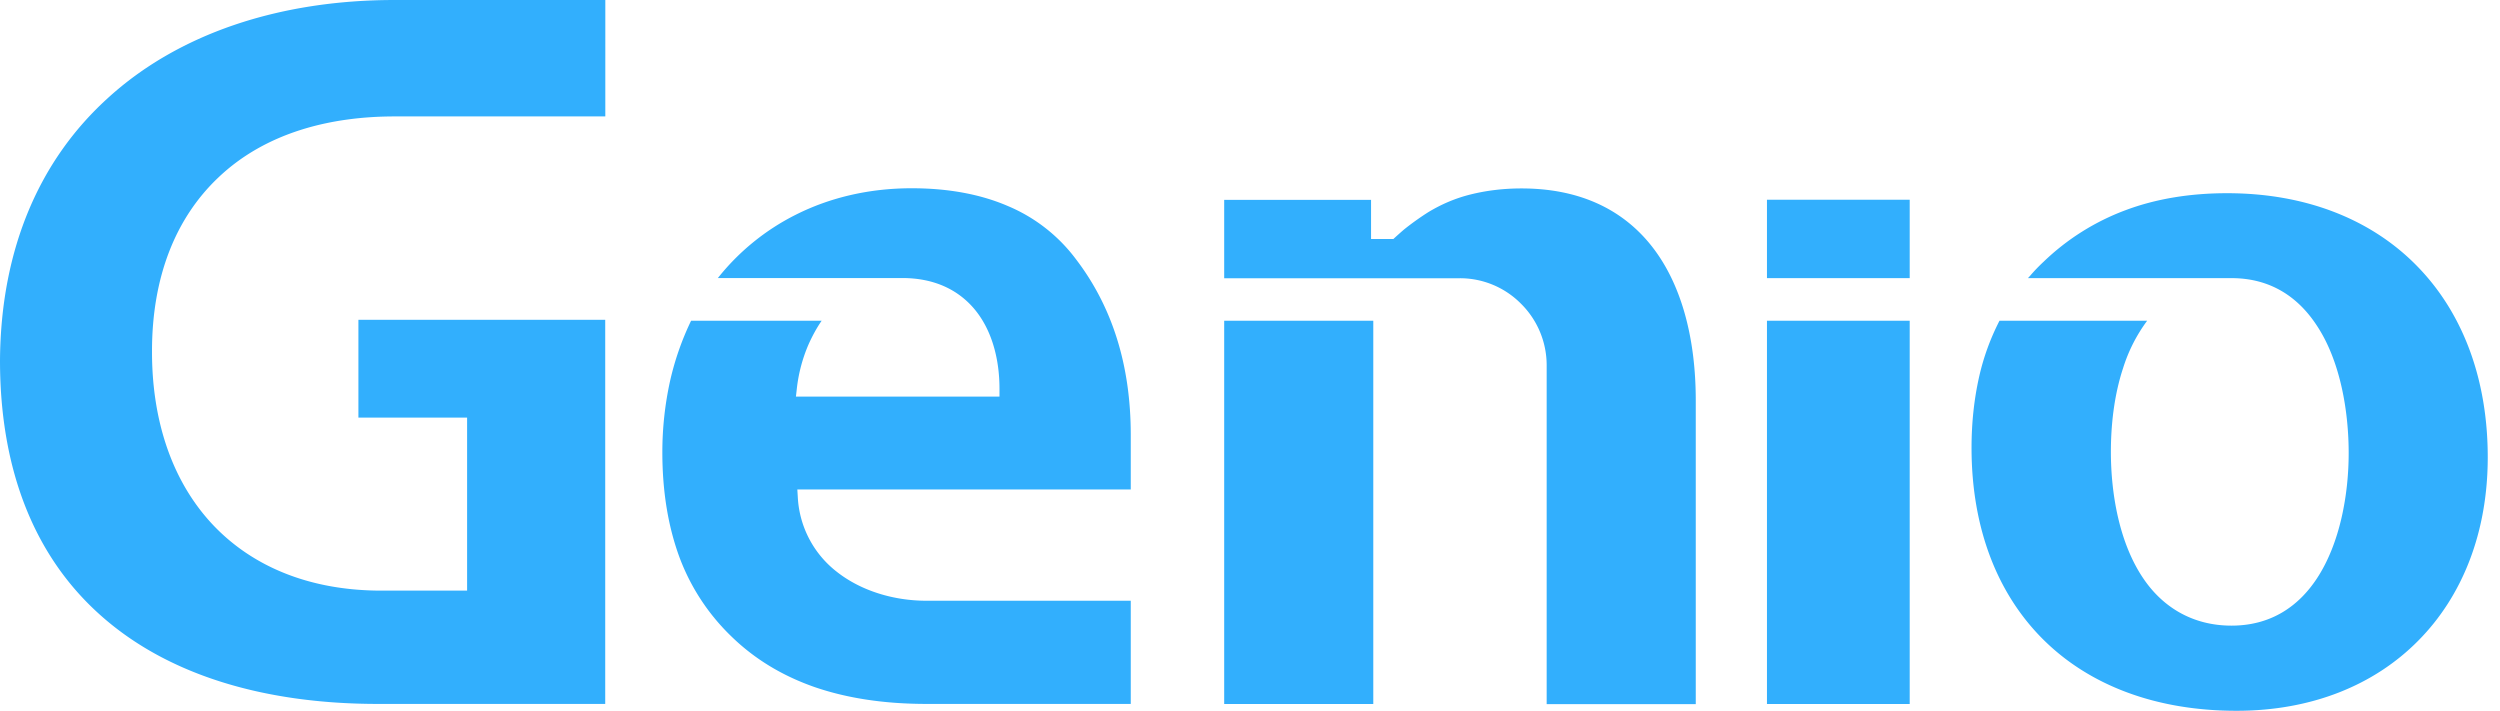
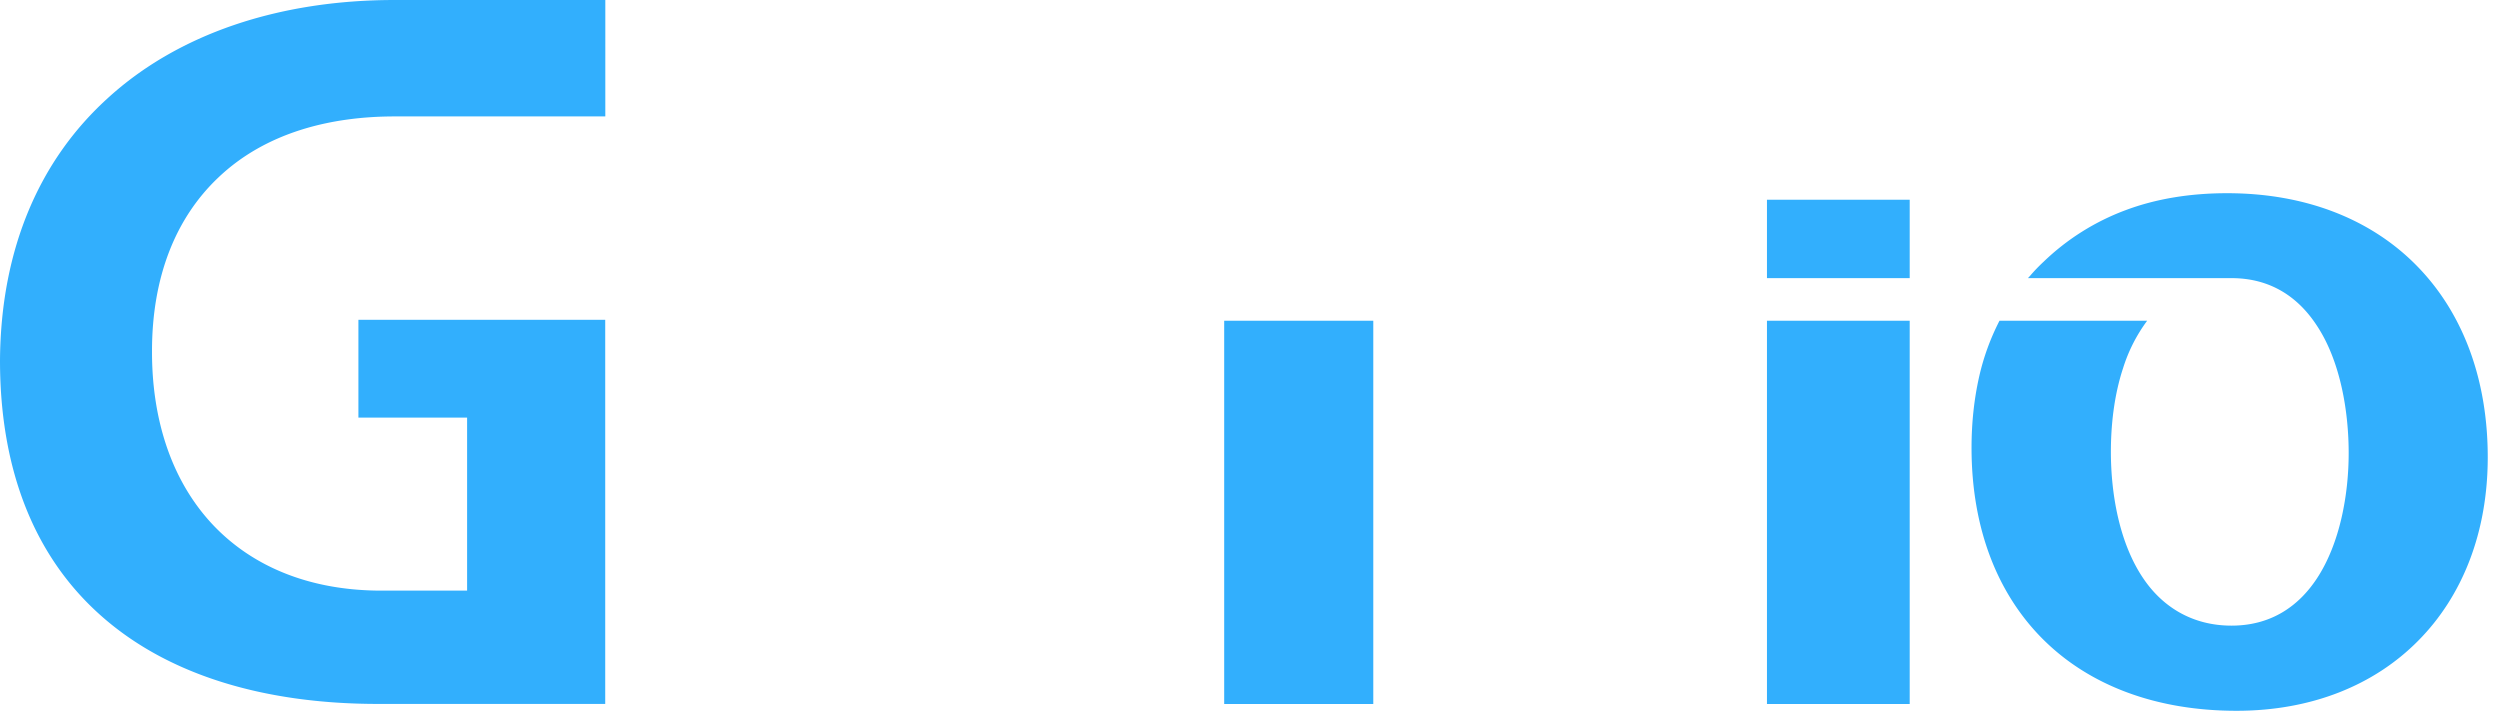
<svg xmlns="http://www.w3.org/2000/svg" width="102" height="29" fill="none">
-   <path fill="#32AFFD" d="M77.916 8.15h-5.824v3.198h5.824zM77.916 13.085h-5.824v15.638h5.824zM83.362 26.09c1.876 1.866 4.586 2.91 7.89 2.91 3.066 0 5.624-1.05 7.41-2.858 1.805-1.818 2.838-4.416 2.838-7.485 0-3.246-1.05-5.947-2.916-7.834-1.844-1.867-4.494-2.94-7.717-2.94-1.52 0-2.909.229-4.148.694a9.7 9.7 0 0 0-3.343 2.105 7 7 0 0 0-.546.568l-.09.098h8.305c1.617 0 2.737.795 3.483 1.937.973 1.47 1.298 3.534 1.298 5.2 0 1.668-.346 3.685-1.309 5.135-.745 1.121-1.865 1.906-3.472 1.906s-2.817-.774-3.591-1.916c-.983-1.44-1.33-3.454-1.33-5.173 0-1.093.13-2.305.497-3.415a6.5 6.5 0 0 1 .984-1.937H81.58a9.6 9.6 0 0 0-.833 2.294c-.2.893-.308 1.856-.308 2.89 0 3.295 1.06 5.968 2.926 7.824zM24.693 28.723V13.047h-10.07v3.992h4.435v7.058h-3.64c-2.867-.032-5.149-1.013-6.727-2.68-1.796-1.905-2.489-4.486-2.489-7.05v-.039c0-3.047.973-5.439 2.699-7.078 1.935-1.846 4.585-2.5 7.203-2.5h8.593V0h-8.593C11.382 0 7.252 1.38 4.368 4.031 1.656 6.504.032 10.087 0 14.703c0 4.588 1.477 8.014 4.008 10.315 2.73 2.49 6.706 3.702 11.41 3.702h9.275zM56.03 13.085h-6.083v15.638h6.083z" />
-   <path fill="#32AFFD" d="M56.842 9.75h-.903V8.155h-5.992v3.197h9.615a3.5 3.5 0 0 1 2.499 1.044 3.53 3.53 0 0 1 1.043 2.5v13.832h6.083V16.335c0-2.511-.574-4.826-1.904-6.423-1.141-1.37-2.839-2.224-5.208-2.224-.753 0-1.45.09-2.083.248s-1.2.407-1.725.725c-.358.228-.687.466-.984.704q-.226.195-.437.39zM46.135 19.974V17.74c0-2.82-.745-5.212-2.233-7.16a6.7 6.7 0 0 0-2.758-2.164c-1.12-.487-2.44-.735-3.948-.735-1.708 0-3.315.368-4.732 1.082a9.5 9.5 0 0 0-3.175 2.581h7.522c1.291 0 2.25.466 2.908 1.223.714.823 1.06 2.007 1.06 3.295v.32h-8.305l.039-.348a6.3 6.3 0 0 1 .465-1.758c.158-.357.336-.686.546-.991h-5.327a11.5 11.5 0 0 0-.854 2.441 13.5 13.5 0 0 0-.319 2.928c0 1.608.238 3.037.704 4.298a8.7 8.7 0 0 0 2.124 3.225c.942.915 2.073 1.598 3.385 2.056q1.996.686 4.554.687h8.344v-4.21h-8.344c-1.31 0-2.66-.396-3.661-1.19a4.12 4.12 0 0 1-1.579-3.02l-.02-.33h13.6z" />
+   <path fill="#32AFFD" d="M77.916 8.15h-5.824v3.198h5.824zM77.916 13.085h-5.824v15.638h5.824M83.362 26.09c1.876 1.866 4.586 2.91 7.89 2.91 3.066 0 5.624-1.05 7.41-2.858 1.805-1.818 2.838-4.416 2.838-7.485 0-3.246-1.05-5.947-2.916-7.834-1.844-1.867-4.494-2.94-7.717-2.94-1.52 0-2.909.229-4.148.694a9.7 9.7 0 0 0-3.343 2.105 7 7 0 0 0-.546.568l-.09.098h8.305c1.617 0 2.737.795 3.483 1.937.973 1.47 1.298 3.534 1.298 5.2 0 1.668-.346 3.685-1.309 5.135-.745 1.121-1.865 1.906-3.472 1.906s-2.817-.774-3.591-1.916c-.983-1.44-1.33-3.454-1.33-5.173 0-1.093.13-2.305.497-3.415a6.5 6.5 0 0 1 .984-1.937H81.58a9.6 9.6 0 0 0-.833 2.294c-.2.893-.308 1.856-.308 2.89 0 3.295 1.06 5.968 2.926 7.824zM24.693 28.723V13.047h-10.07v3.992h4.435v7.058h-3.64c-2.867-.032-5.149-1.013-6.727-2.68-1.796-1.905-2.489-4.486-2.489-7.05v-.039c0-3.047.973-5.439 2.699-7.078 1.935-1.846 4.585-2.5 7.203-2.5h8.593V0h-8.593C11.382 0 7.252 1.38 4.368 4.031 1.656 6.504.032 10.087 0 14.703c0 4.588 1.477 8.014 4.008 10.315 2.73 2.49 6.706 3.702 11.41 3.702h9.275zM56.03 13.085h-6.083v15.638h6.083z" />
</svg>